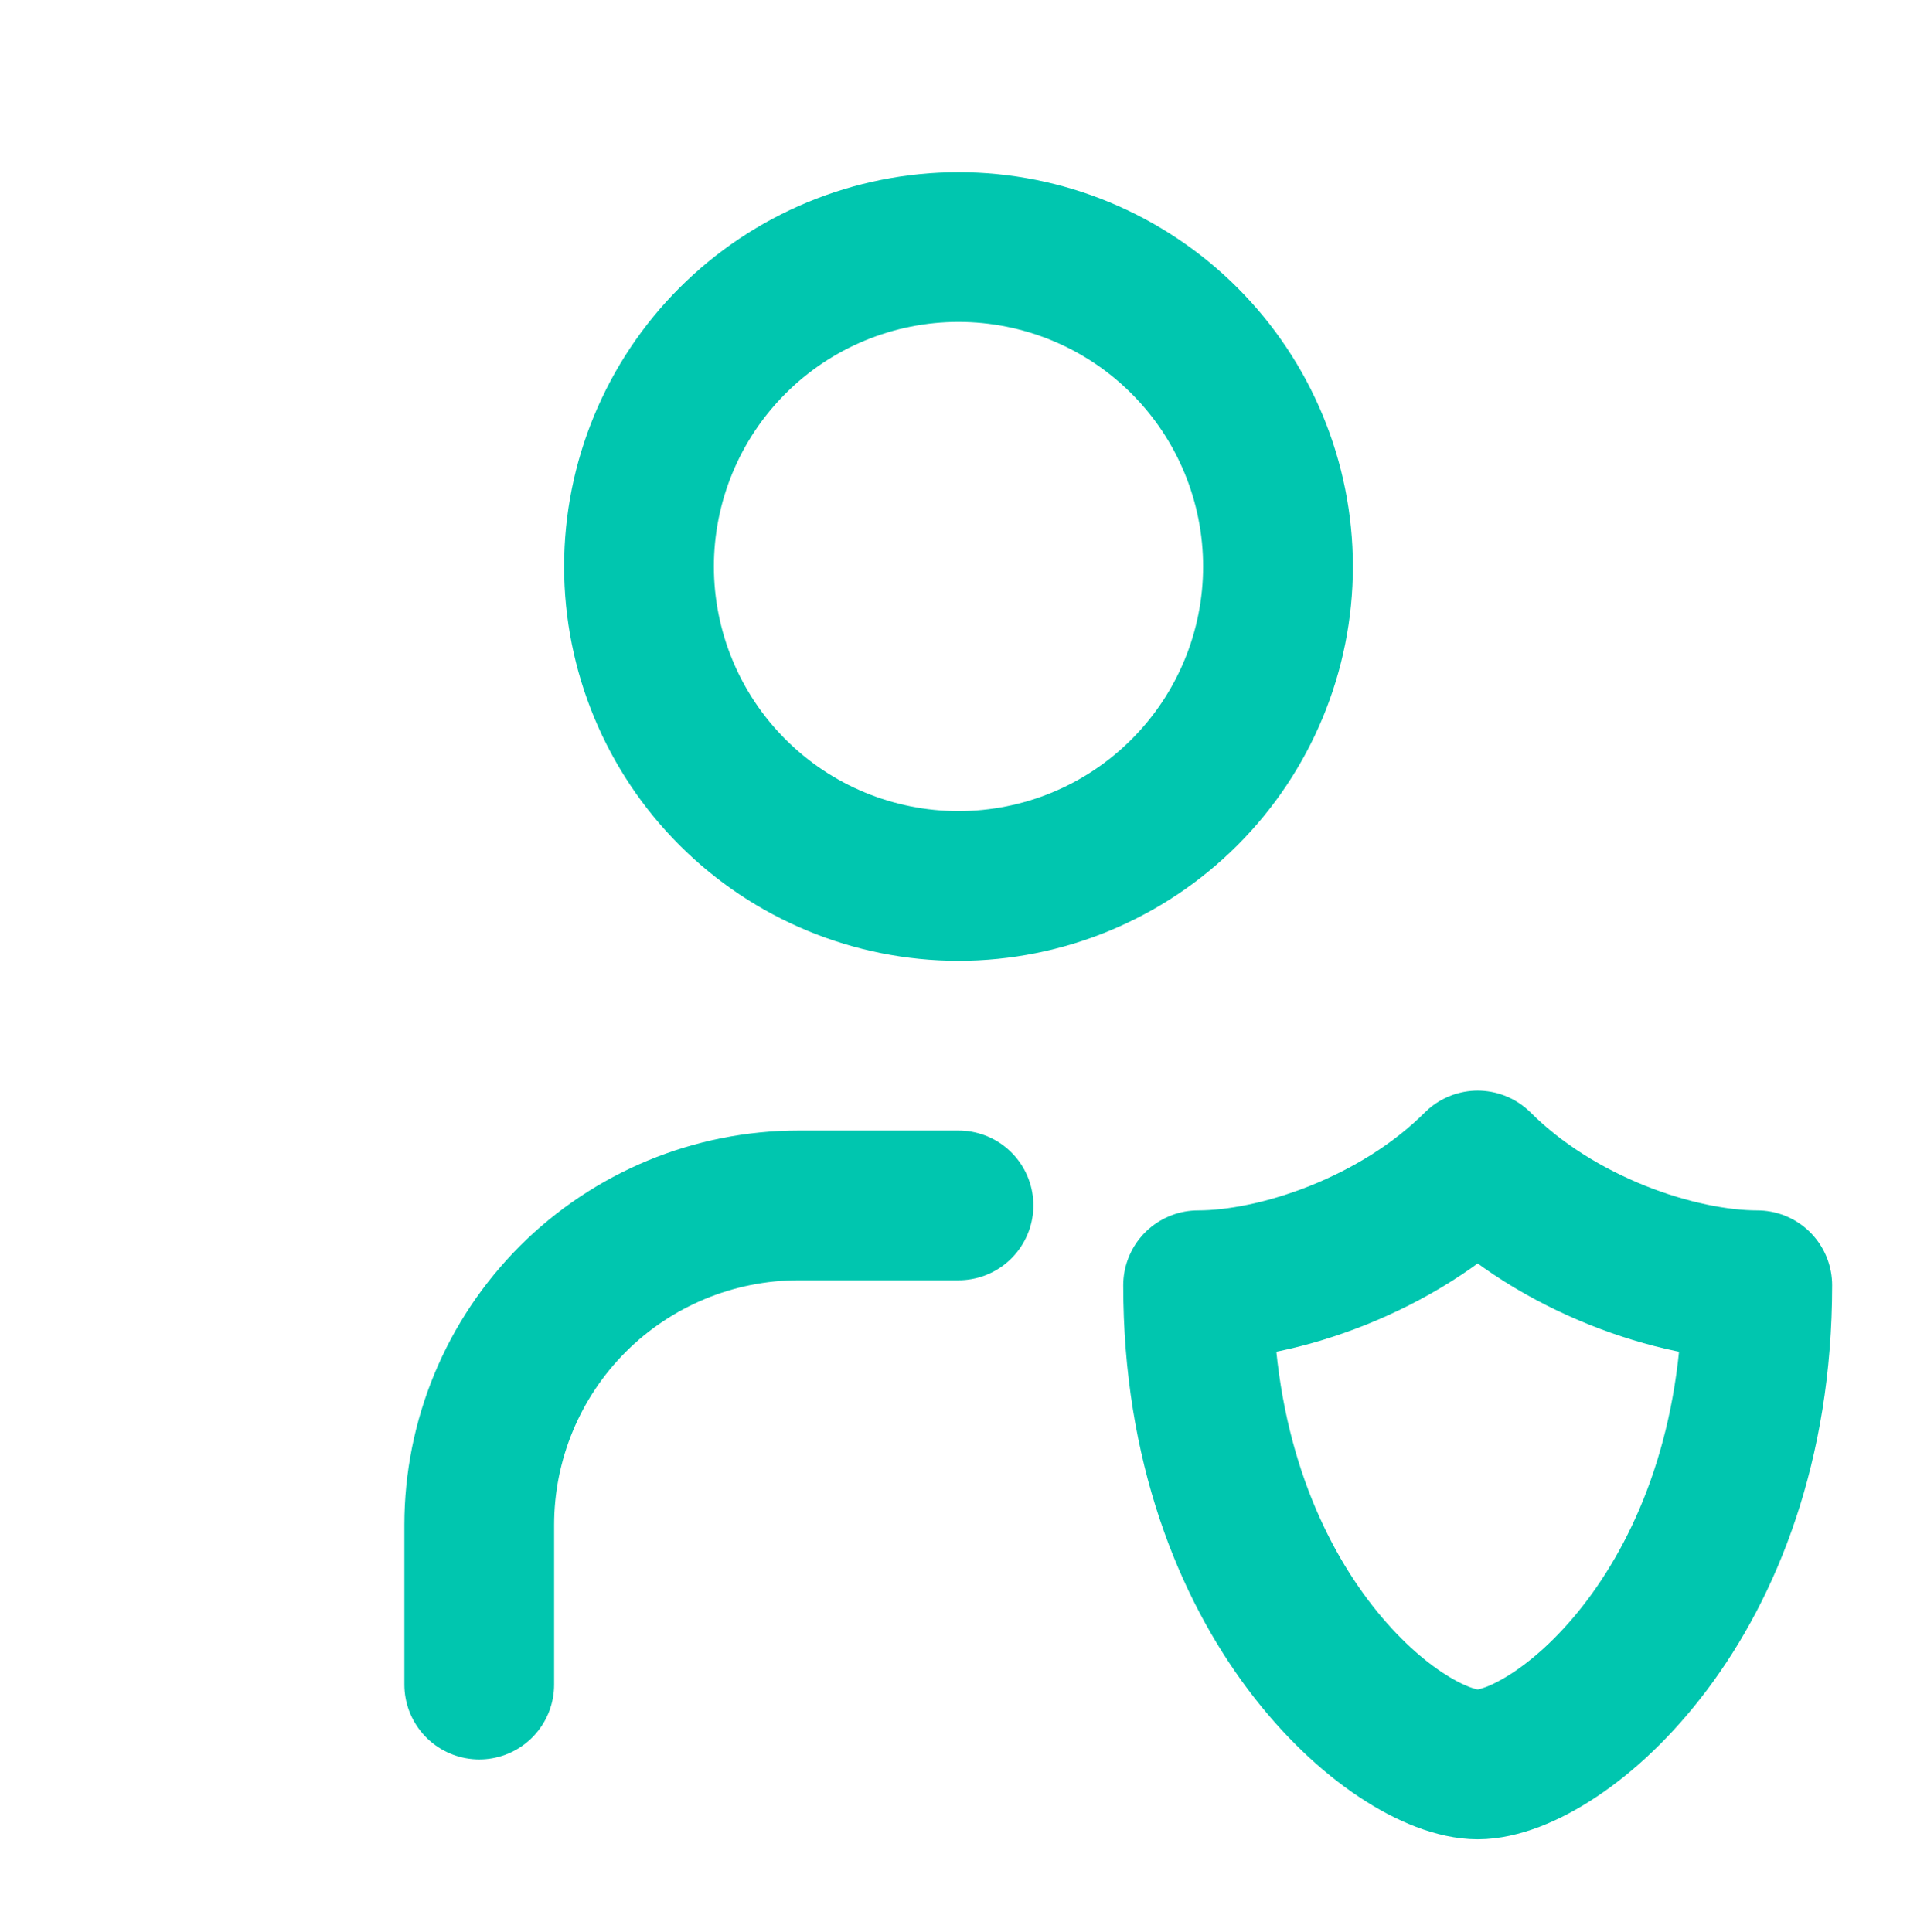
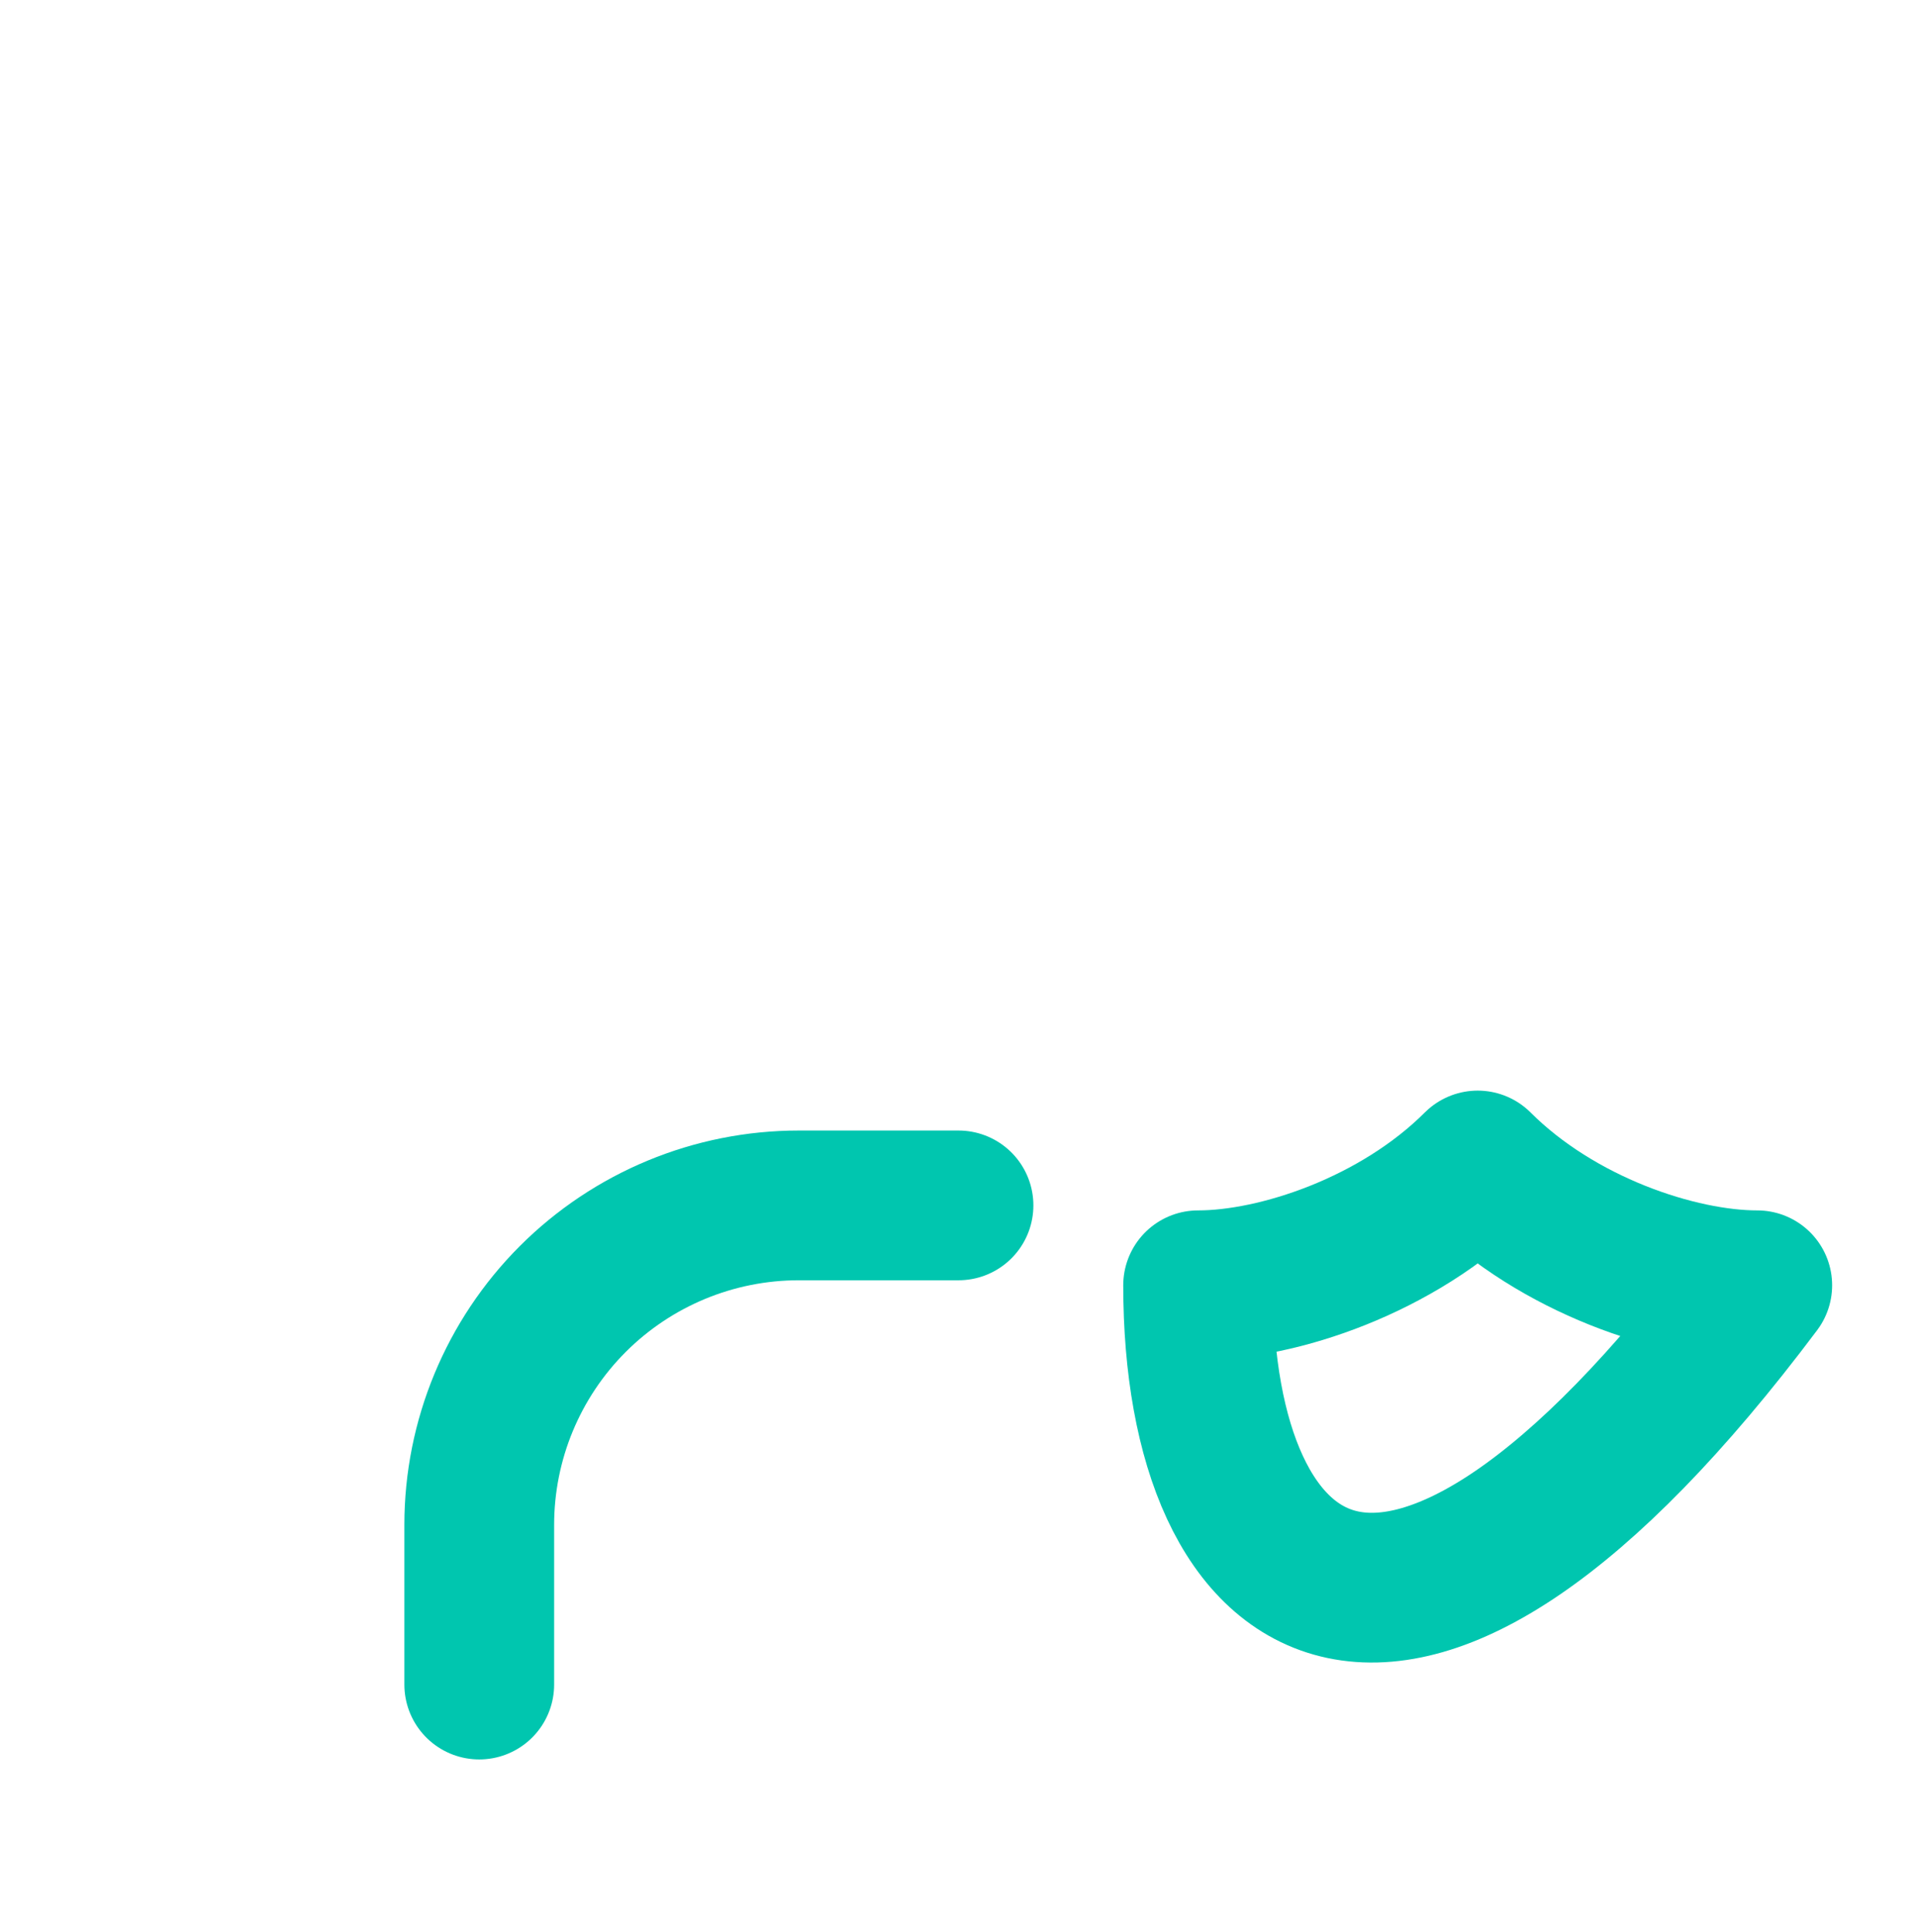
<svg xmlns="http://www.w3.org/2000/svg" width="128" height="129" viewBox="0 0 128 129" fill="none">
  <g clip-path="url(#clip0_69_461)">
    <path d="M32 112.5V101.833C32 96.175 34.248 90.749 38.248 86.748C42.249 82.748 47.675 80.5 53.333 80.5H64" stroke="#00C6AF" stroke-width="10" stroke-linecap="round" stroke-linejoin="round" />
-     <path d="M117.333 85.834C117.333 107.167 104 117.833 98.667 117.833C93.333 117.833 80 107.167 80 85.834C85.333 85.834 93.333 83.167 98.667 77.834C104 83.167 112 85.834 117.333 85.834Z" stroke="#00C6AF" stroke-width="10" stroke-linecap="round" stroke-linejoin="round" />
-     <path d="M42.667 37.833C42.667 43.491 44.914 48.917 48.915 52.918C52.916 56.919 58.342 59.167 64 59.167C69.658 59.167 75.084 56.919 79.085 52.918C83.086 48.917 85.333 43.491 85.333 37.833C85.333 32.175 83.086 26.749 79.085 22.748C75.084 18.748 69.658 16.5 64 16.5C58.342 16.5 52.916 18.748 48.915 22.748C44.914 26.749 42.667 32.175 42.667 37.833Z" stroke="#00C6AF" stroke-width="10" stroke-linecap="round" stroke-linejoin="round" />
+     <path d="M117.333 85.834C93.333 117.833 80 107.167 80 85.834C85.333 85.834 93.333 83.167 98.667 77.834C104 83.167 112 85.834 117.333 85.834Z" stroke="#00C6AF" stroke-width="10" stroke-linecap="round" stroke-linejoin="round" />
  </g>
  <defs>
    <clipPath id="clip0_69_461">
      <rect width="128" height="128" fill="white" transform="translate(0 0.5)" />
    </clipPath>
  </defs>
</svg>